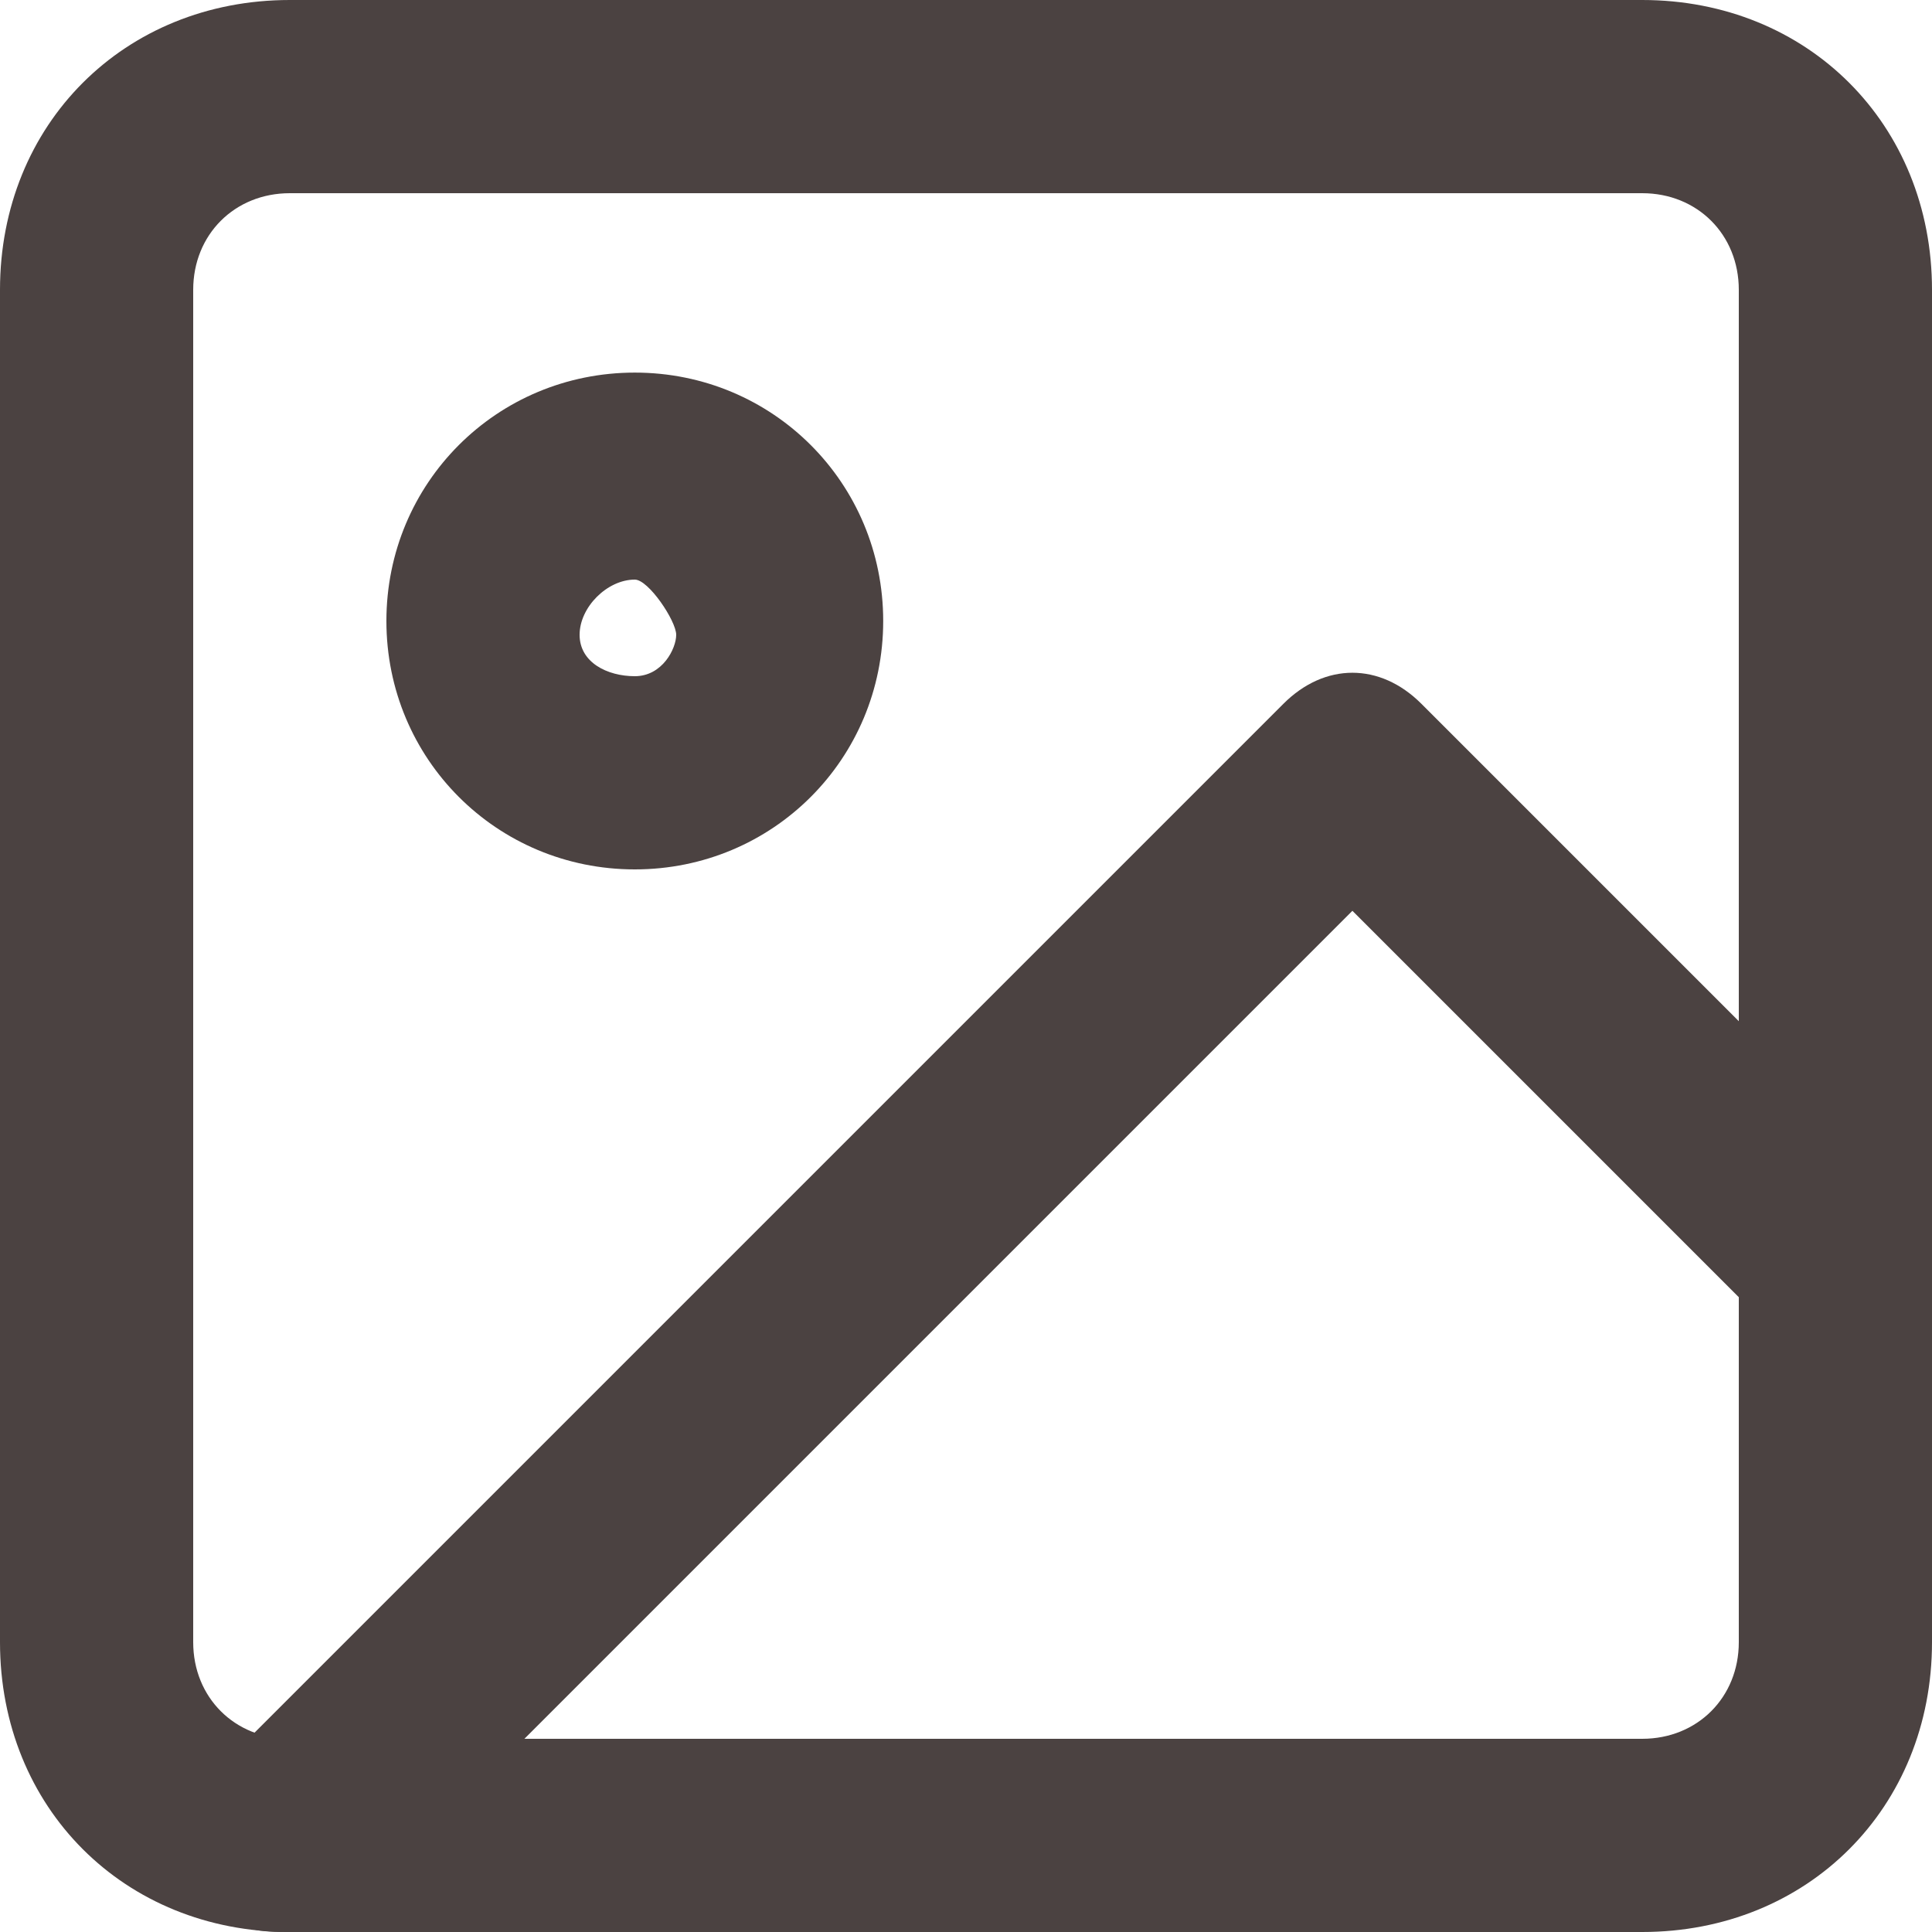
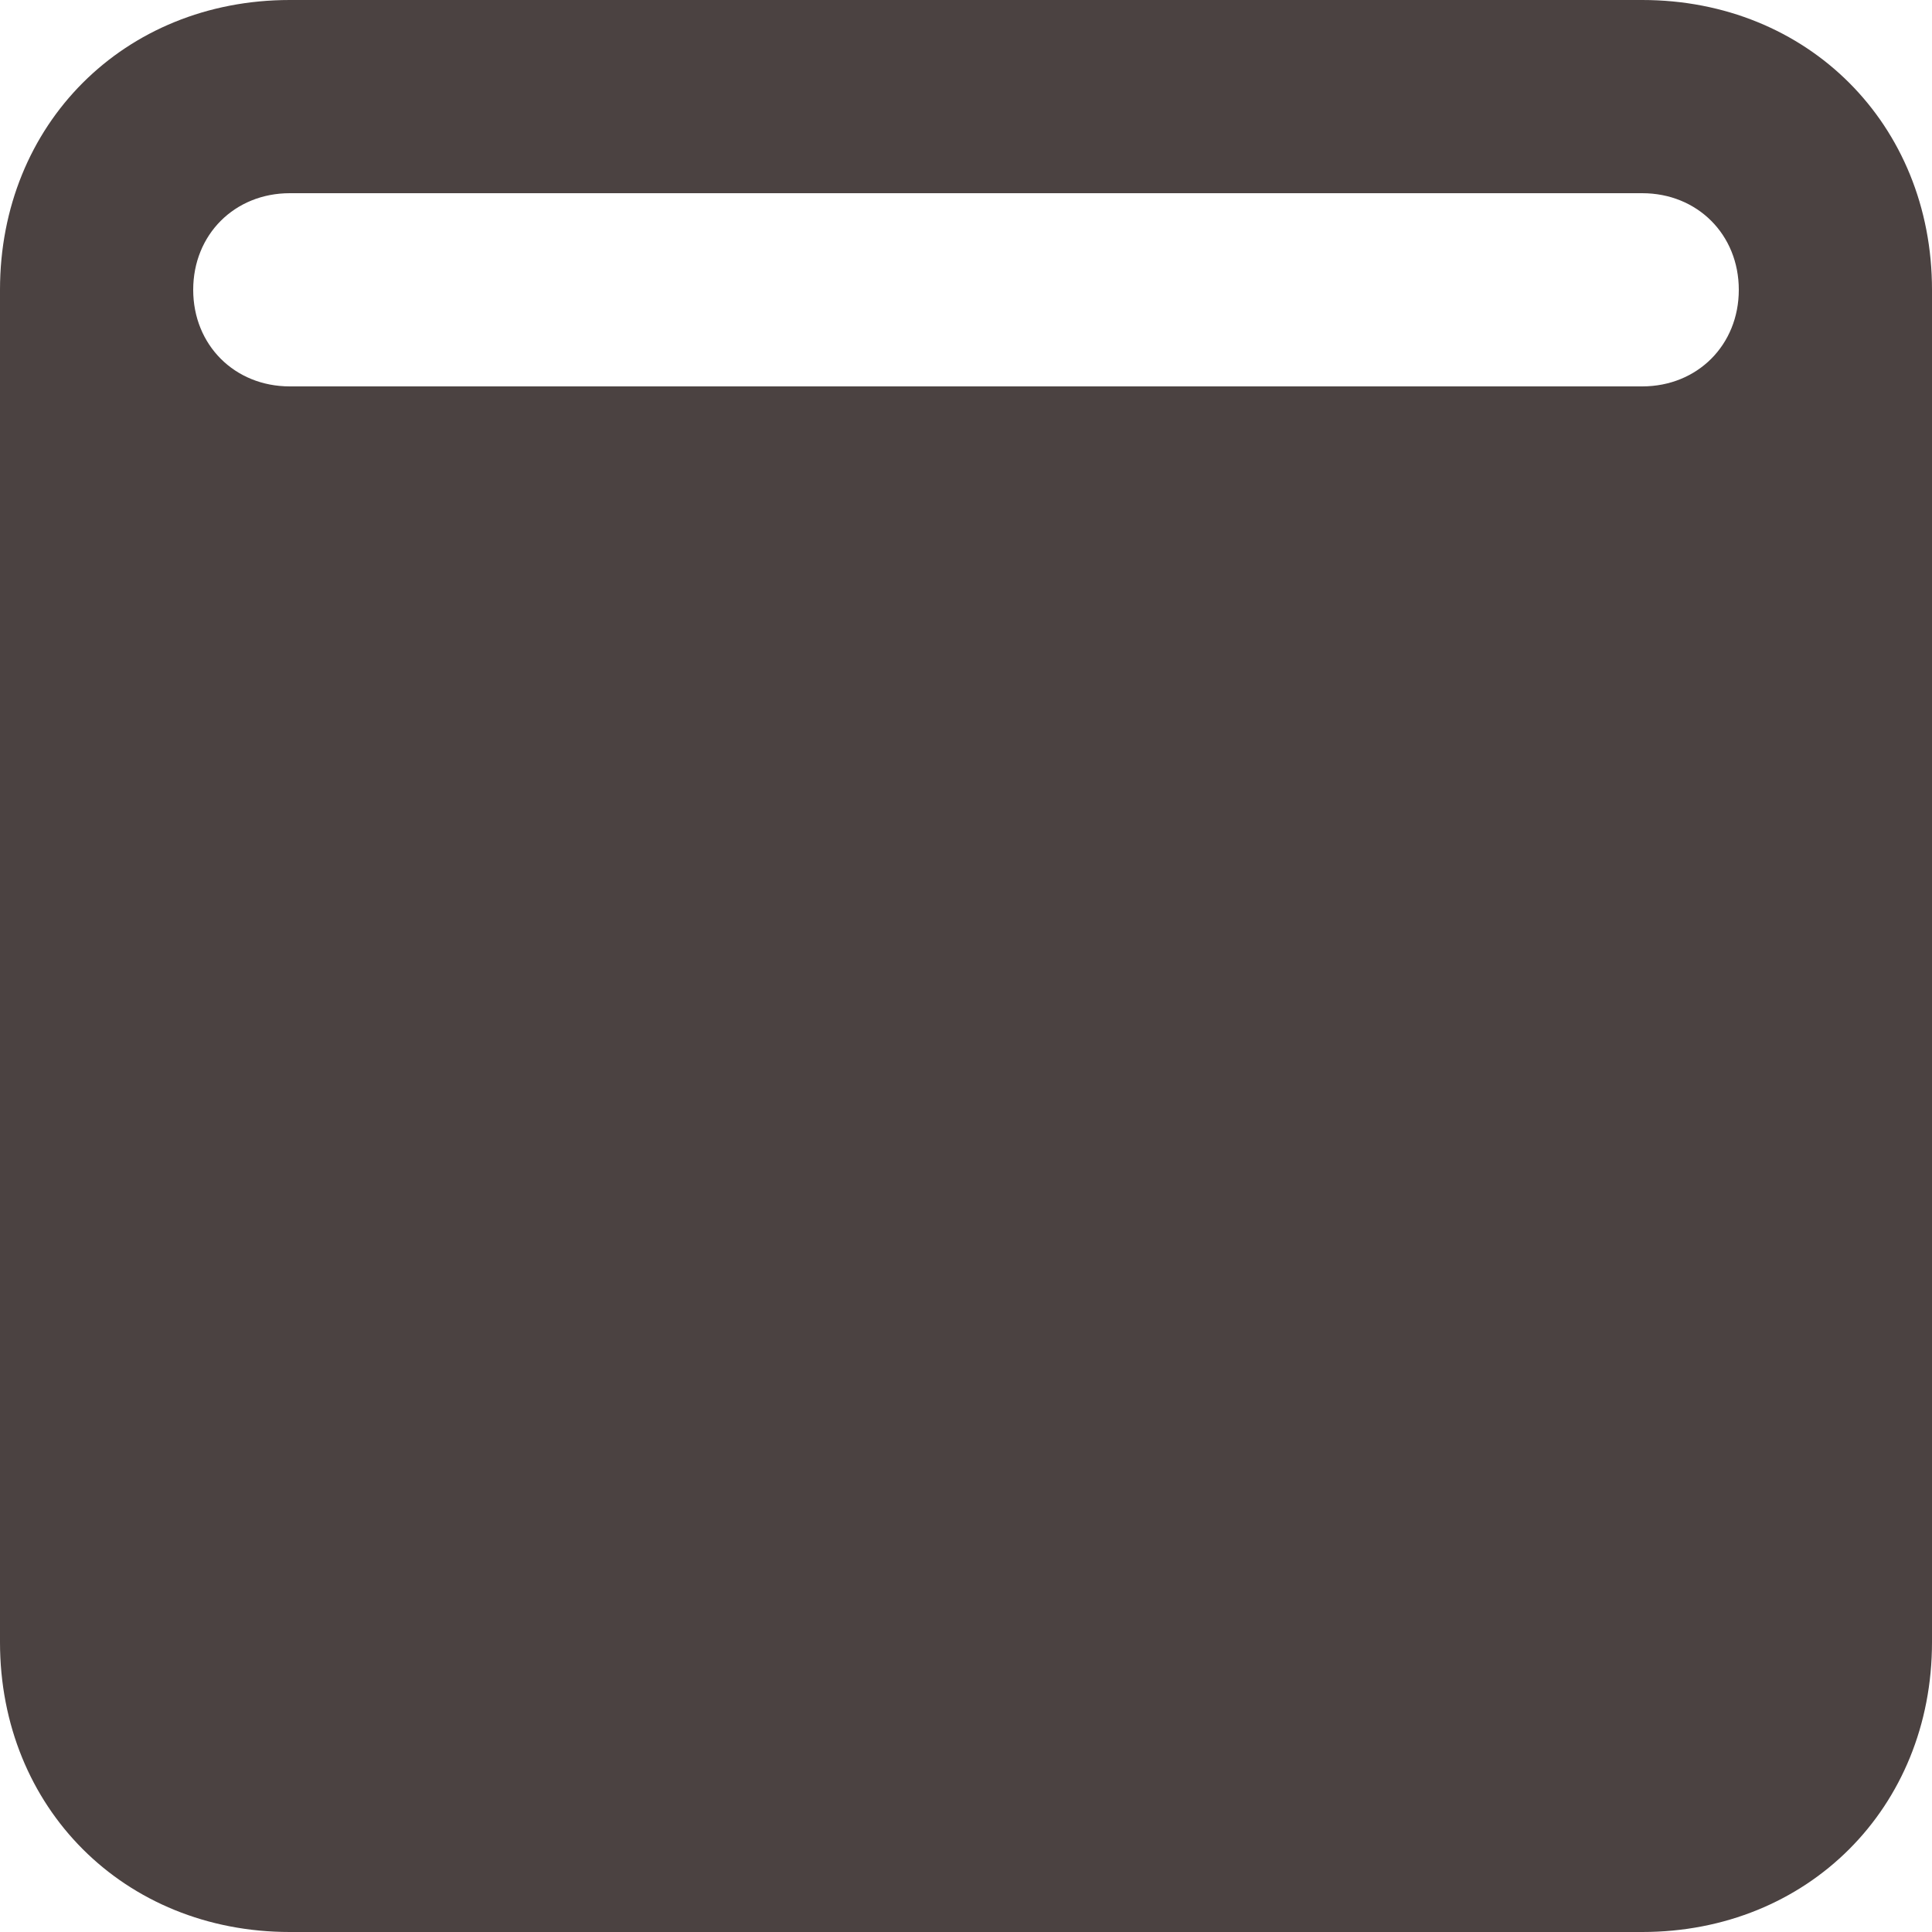
<svg xmlns="http://www.w3.org/2000/svg" id="Ebene_1" data-name="Ebene 1" version="1.1" viewBox="0 0 14 14">
  <defs>
    <style>
      .cls-1 {
        fill: #4b4241;
        stroke-width: 0px;
      }
    </style>
  </defs>
-   <path class="cls-1" d="M11.9,14H2.1c-1.2,0-2.1-.9-2.1-2.1V2.1C0,.9.9,0,2.1,0h9.8c1.2,0,2.1.9,2.1,2.1v9.8c0,1.2-.9,2.1-2.1,2.1ZM2.1,1.4c-.4,0-.7.3-.7.7v9.8c0,.4.3.7.7.7h9.8c.4,0,.7-.3.7-.7V2.1c0-.4-.3-.7-.7-.7H2.1Z" />
-   <path class="cls-1" d="M4.6,6.3c-1,0-1.8-.8-1.8-1.8s.8-1.8,1.8-1.8,1.8.8,1.8,1.8-.8,1.8-1.8,1.8ZM4.6,4.2c-.2,0-.4.2-.4.4s.2.3.4.3.3-.2.3-.3-.2-.4-.3-.4Z" />
-   <path class="cls-1" d="M2.1,14c-.2,0-.4,0-.5-.2-.3-.3-.3-.7,0-1l7.7-7.7c.3-.3.7-.3,1,0l3.5,3.5c.3.3.3.7,0,1s-.7.3-1,0l-3-3-7.2,7.2c-.1.1-.3.2-.5.2Z" />
+   <path class="cls-1" d="M11.9,14H2.1c-1.2,0-2.1-.9-2.1-2.1V2.1C0,.9.9,0,2.1,0h9.8c1.2,0,2.1.9,2.1,2.1v9.8c0,1.2-.9,2.1-2.1,2.1ZM2.1,1.4c-.4,0-.7.3-.7.7c0,.4.3.7.7.7h9.8c.4,0,.7-.3.7-.7V2.1c0-.4-.3-.7-.7-.7H2.1Z" />
</svg>